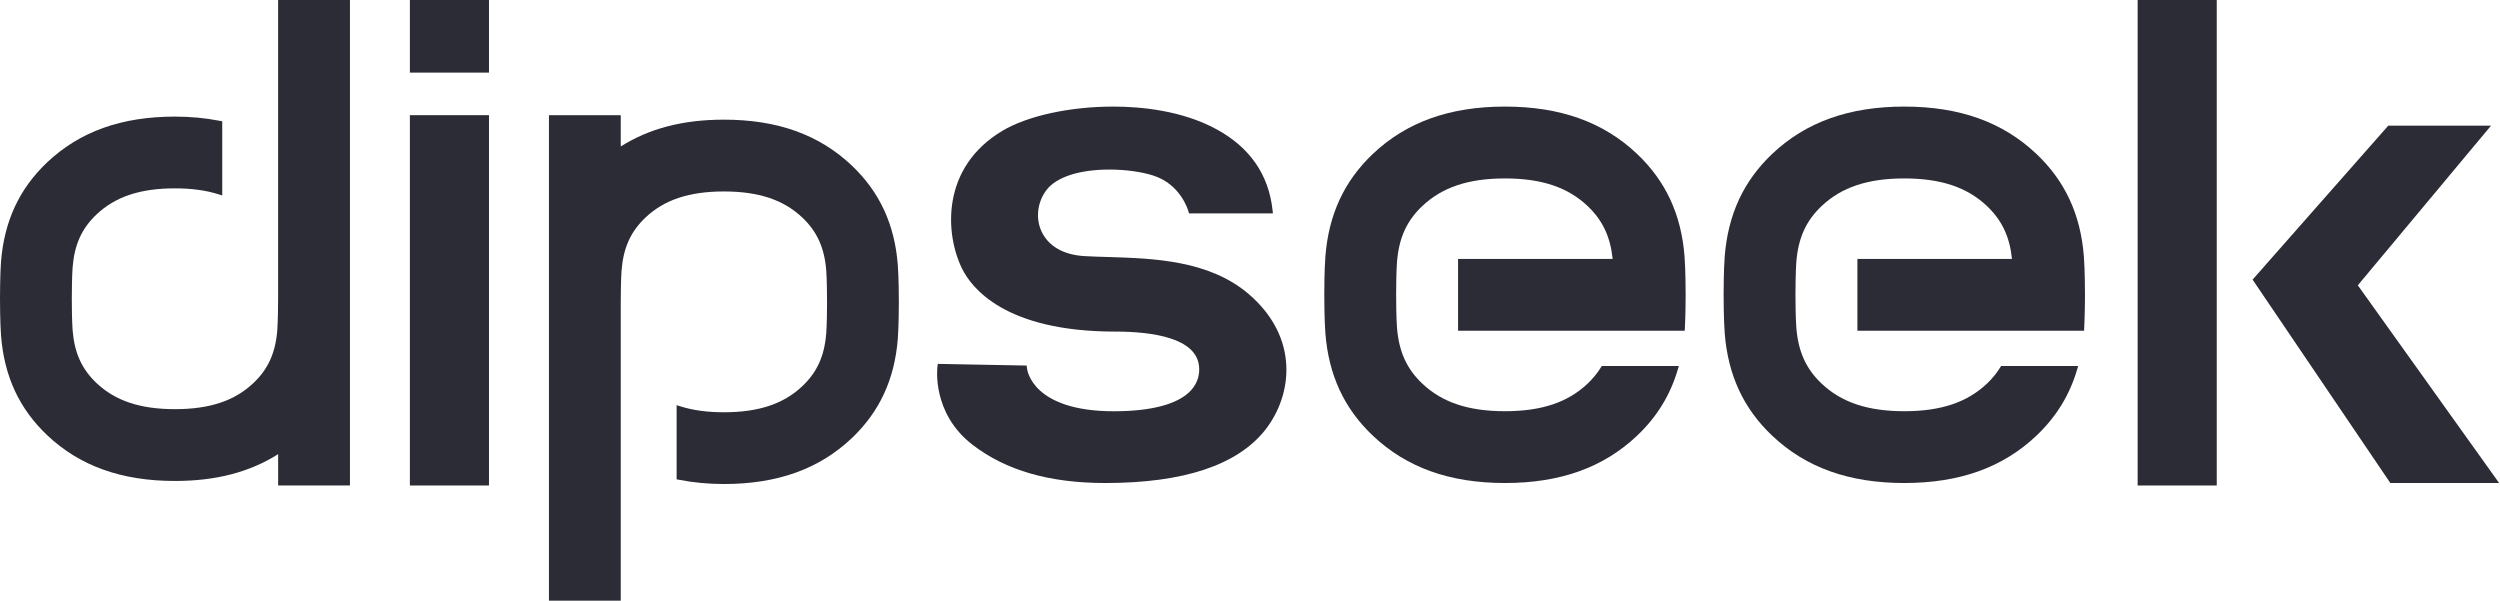
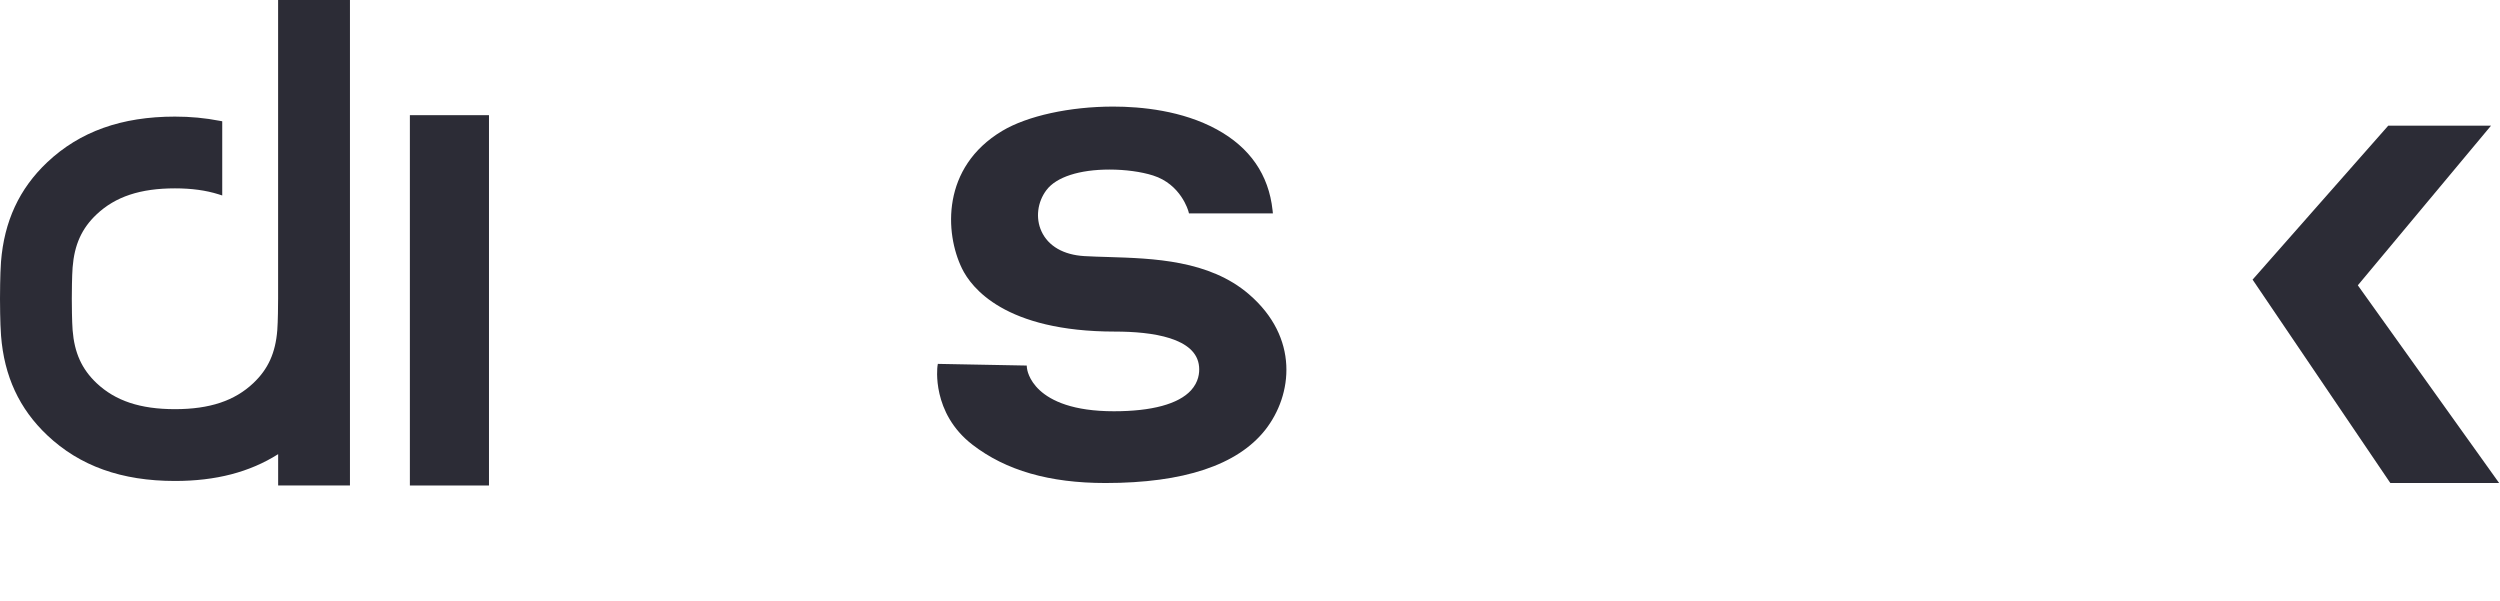
<svg xmlns="http://www.w3.org/2000/svg" width="524" height="126" viewBox="0 0 524 126" fill="none">
  <path d="M261.76 61.66C253.44 54.51 241.7 54.16 232.27 53.87C230.51 53.82 228.86 53.77 227.3 53.68C222.91 53.43 219.71 51.58 218.29 48.48C217.02 45.72 217.44 42.33 219.35 39.82C221.42 37.1 226.24 35.54 232.56 35.54C235.86 35.54 239.19 35.99 241.68 36.78C247.55 38.63 249.07 44.22 249.09 44.28L249.21 44.73H249.67H266.13H266.8L266.73 44.07C265.93 36.63 261.99 30.92 255.03 27.12C247.79 23.17 239.22 22.34 233.31 22.34C224.23 22.34 215.32 24.29 210.06 27.44C197.3 35.08 198.02 48.87 201.63 56.27C203.57 60.25 210.57 69.5 233.71 69.5C241.46 69.5 250.82 70.78 251.33 76.87C251.44 78.18 251.23 80.06 249.63 81.82C247 84.69 241.41 86.2 233.48 86.2C216.32 86.2 215.28 77.52 215.25 77.15L215.2 76.62L214.67 76.61L197.1 76.28L196.57 76.27L196.49 76.79C196.48 76.89 195.18 86.55 203.84 93.22C210.84 98.61 219.96 101.24 231.7 101.24C248.09 101.24 259.37 97.49 265.2 90.1C270.95 82.77 272.35 70.76 261.76 61.66Z" fill="#2C2C36" />
  <path d="M101.89 24.14H86.51H85.91V24.74V101.16V101.76H86.51H101.89H102.49V101.16V24.74V24.14H101.89Z" fill="#2C2C36" />
-   <path d="M101.89 0H86.51H85.91V0.6V14.62V15.22H86.51H101.89H102.49V14.62V0.6V0H101.89Z" fill="#2C2C36" />
-   <path d="M72.74 0H58.89H58.29V0.6V62.62C58.29 63.83 58.26 67.39 58.12 69.2C57.75 73.94 56.21 77.36 53.11 80.29C49.17 84.02 43.94 85.76 36.67 85.76C29.4 85.76 24.18 84.02 20.23 80.29C17.14 77.36 15.59 73.94 15.22 69.2C15.08 67.39 15.05 63.84 15.05 62.62C15.05 61.4 15.08 57.85 15.22 56.04C15.59 51.3 17.13 47.88 20.23 44.95C24.17 41.22 29.4 39.48 36.67 39.48C40.16 39.48 43.14 39.89 45.8 40.72L46.58 40.97V40.15V25.91V25.42L46.09 25.33C43.01 24.73 39.93 24.44 36.67 24.44C25.47 24.44 16.71 27.58 9.88 34.03C4.04 39.56 0.88 46.38 0.21 54.88C0.01 57.58 0 62.11 0 62.62C0 63.13 0.01 67.66 0.22 70.37C0.88 78.87 4.05 85.69 9.89 91.22C16.71 97.67 25.47 100.81 36.68 100.81C45.24 100.81 52.32 98.97 58.3 95.19V101.15V101.75H58.9H72.75H73.35V101.15V0.6V0H72.74Z" fill="#2C2C36" />
-   <path d="M188.18 55.52C187.52 47.02 184.35 40.2 178.51 34.67C171.69 28.22 162.93 25.08 151.73 25.08C143.17 25.08 136.09 26.92 130.11 30.7V24.74V24.14H129.51H115.66H115.06V24.74V125.3V125.9H115.66H129.51H130.11V125.3V63.27C130.11 62.06 130.14 58.5 130.28 56.69C130.65 51.95 132.19 48.53 135.29 45.6C139.23 41.87 144.46 40.13 151.73 40.13C159 40.13 164.22 41.87 168.17 45.6C171.26 48.53 172.81 51.95 173.18 56.69C173.32 58.5 173.35 62.05 173.35 63.27C173.35 64.49 173.32 68.04 173.18 69.85C172.81 74.59 171.27 78.01 168.17 80.94C164.23 84.67 159 86.41 151.73 86.41C148.24 86.41 145.26 86 142.6 85.17L141.82 84.92V85.74V99.98V100.47L142.31 100.56C145.39 101.16 148.47 101.45 151.73 101.45C162.93 101.45 171.69 98.31 178.51 91.86C184.35 86.33 187.51 79.51 188.18 71.01C188.39 68.29 188.4 63.76 188.4 63.25C188.4 62.74 188.39 58.24 188.18 55.52Z" fill="#2C2C36" />
-   <path d="M353.08 53.74C352.4 44.97 349.14 37.94 343.11 32.24C336.07 25.58 327.02 22.34 315.44 22.34C303.86 22.34 294.81 25.58 287.77 32.24C281.75 37.94 278.49 44.97 277.8 53.74C277.58 56.55 277.57 61.26 277.57 61.79C277.57 62.32 277.58 67.03 277.8 69.84C278.48 78.61 281.74 85.64 287.77 91.34C294.81 98 303.86 101.24 315.44 101.24C327.02 101.24 336.07 98 343.11 91.34C347.26 87.41 350.06 82.88 351.66 77.48L351.89 76.71H351.09H336.07H335.74L335.56 76.99C334.79 78.24 333.87 79.35 332.76 80.41C328.59 84.35 323.09 86.19 315.44 86.19C307.79 86.19 302.29 84.35 298.12 80.41C294.84 77.31 293.21 73.69 292.81 68.67C292.66 66.77 292.63 63.06 292.63 61.79C292.63 60.52 292.66 56.82 292.81 54.92C293.2 49.9 294.84 46.28 298.12 43.18C302.29 39.24 307.79 37.4 315.44 37.4C323.09 37.4 328.59 39.24 332.76 43.18C335.89 46.15 337.53 49.59 338.01 54.27H306.21H305.61V54.87V68.72V69.32H306.21H328.16H338.67H352.55H353.12L353.15 68.75C353.3 65.94 353.31 62.21 353.31 61.79C353.31 61.26 353.3 56.56 353.08 53.74Z" fill="#2C2C36" />
-   <path d="M436.78 53.74C436.1 44.97 432.84 37.94 426.81 32.24C419.77 25.58 410.72 22.34 399.14 22.34C387.56 22.34 378.51 25.58 371.47 32.24C365.45 37.94 362.19 44.97 361.5 53.74C361.28 56.55 361.27 61.26 361.27 61.79C361.27 62.32 361.28 67.03 361.5 69.84C362.18 78.61 365.44 85.64 371.47 91.34C378.51 98 387.56 101.24 399.14 101.24C410.72 101.24 419.77 98 426.81 91.34C430.96 87.41 433.76 82.88 435.36 77.48L435.59 76.71H434.79H419.77H419.44L419.26 76.99C418.49 78.24 417.57 79.35 416.46 80.41C412.29 84.35 406.79 86.19 399.14 86.19C391.49 86.19 385.99 84.35 381.82 80.41C378.54 77.31 376.91 73.69 376.51 68.67C376.36 66.77 376.33 63.06 376.33 61.79C376.33 60.52 376.36 56.82 376.51 54.92C376.9 49.9 378.54 46.28 381.82 43.18C385.99 39.24 391.49 37.4 399.14 37.4C406.79 37.4 412.29 39.24 416.46 43.18C419.59 46.15 421.23 49.59 421.71 54.27H389.91H389.31V54.87V68.72V69.32H389.91H411.86H422.37H436.25H436.82L436.85 68.75C437 65.94 437.01 62.21 437.01 61.79C437.01 61.26 437 56.56 436.78 53.74Z" fill="#2C2C36" />
-   <path d="M464.03 0H448.65H448.05V0.6V101.16V101.76H448.65H464.03H464.63V101.16V0.6V0H464.03Z" fill="#2C2C36" />
+   <path d="M72.74 0H58.89H58.29V0.6V62.62C58.29 63.83 58.26 67.39 58.12 69.2C57.75 73.94 56.21 77.36 53.11 80.29C49.17 84.02 43.94 85.76 36.67 85.76C29.4 85.76 24.18 84.02 20.23 80.29C17.14 77.36 15.59 73.94 15.22 69.2C15.08 67.39 15.05 63.84 15.05 62.62C15.05 61.4 15.08 57.85 15.22 56.04C15.59 51.3 17.13 47.88 20.23 44.95C24.17 41.22 29.4 39.48 36.67 39.48C40.16 39.48 43.14 39.89 45.8 40.72L46.58 40.97V40.15V25.91V25.42L46.09 25.33C43.01 24.73 39.93 24.44 36.67 24.44C25.47 24.44 16.71 27.58 9.88 34.03C4.04 39.56 0.88 46.38 0.21 54.88C0.01 57.58 0 62.11 0 62.62C0 63.13 0.01 67.66 0.22 70.37C0.88 78.87 4.05 85.69 9.89 91.22C16.71 97.67 25.47 100.81 36.68 100.81C45.24 100.81 52.32 98.97 58.3 95.19V101.15V101.75H58.9H72.75H73.35V101.15V0.6V0Z" fill="#2C2C36" />
  <path d="M523.13 100.28L494.2 59.8L521.3 27.32L522.12 26.34H520.84H500.85H500.58L500.4 26.54L472.45 58.26L472.14 58.61L472.4 58.99L500.83 100.97L501.01 101.23H501.33H522.64H523.81L523.13 100.28Z" fill="#2C2C36" />
</svg>